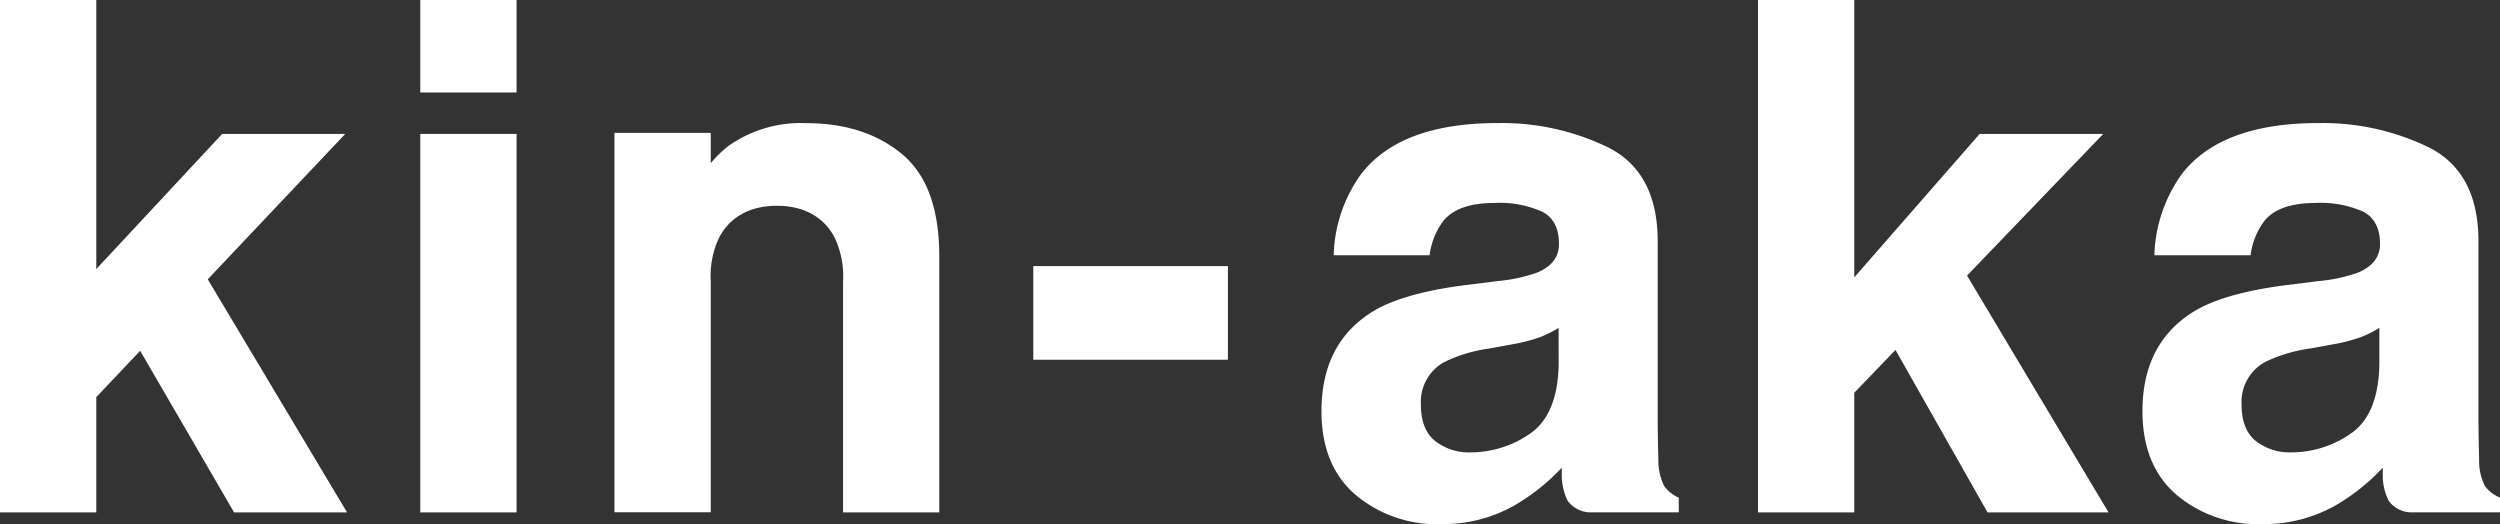
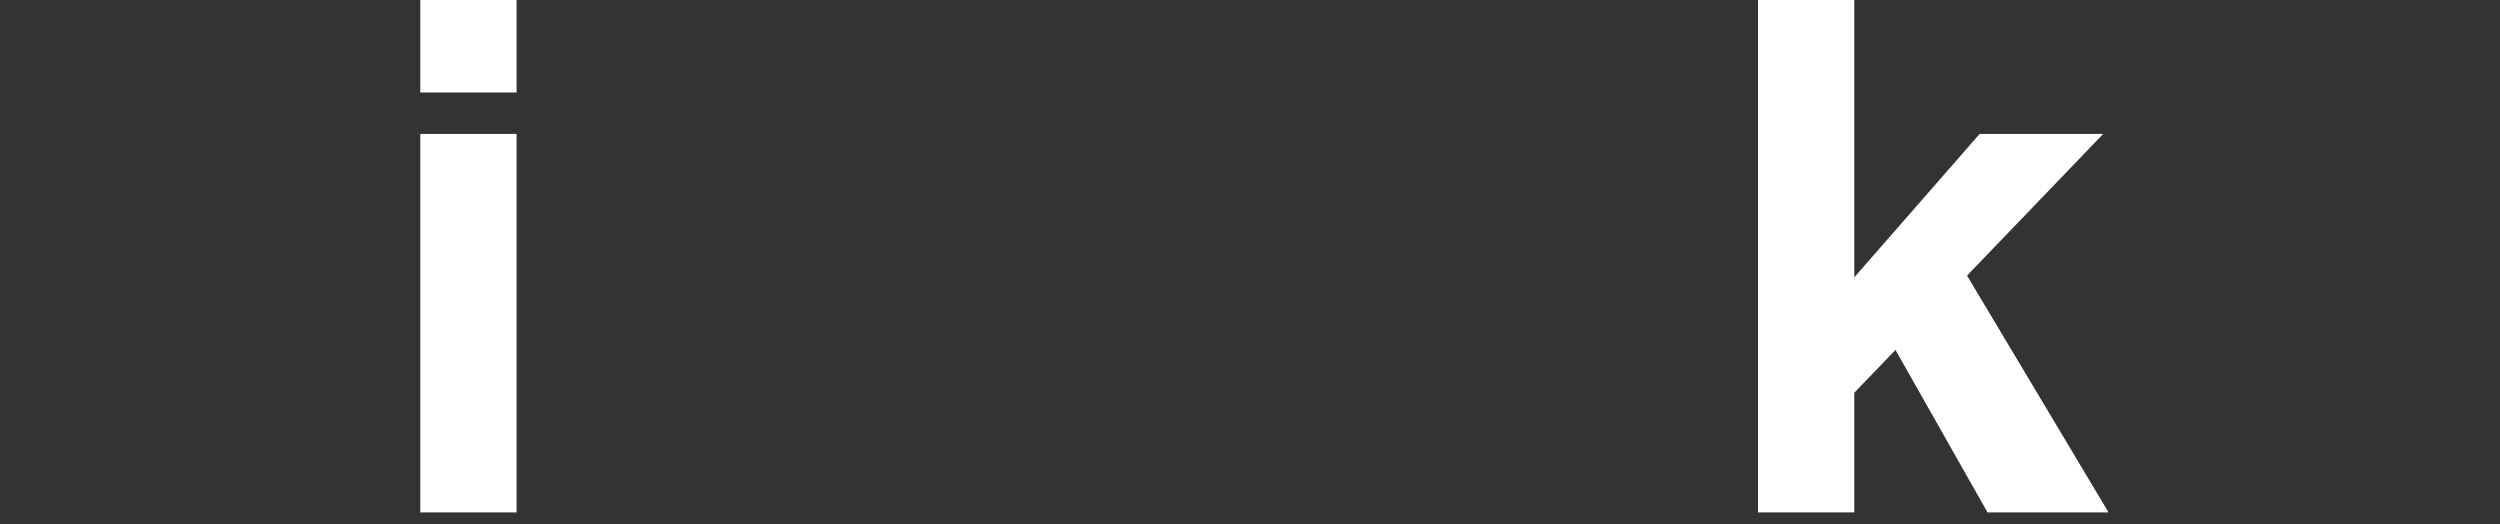
<svg xmlns="http://www.w3.org/2000/svg" xmlns:ns1="http://www.inkscape.org/namespaces/inkscape" xmlns:ns2="http://sodipodi.sourceforge.net/DTD/sodipodi-0.dtd" ns1:version="1.0 (1.0+r73+1)" ns2:docname="kin-aka-white.svg" version="1.1" viewBox="0 0 329.48 69.09" data-name="レイヤー 1" id="レイヤー_1">
  <rect x="0" y="0" width="329.48" height="69.09" fill="#333333" stroke="none" />
  <ns2:namedview ns1:current-layer="レイヤー_1" ns1:window-maximized="0" ns1:window-y="73" ns1:window-x="2233" ns1:cy="34.544998" ns1:cx="61.4049" ns1:zoom="5.0321717" showgrid="false" id="namedview23" ns1:window-height="780" ns1:window-width="1750" ns1:pageshadow="2" ns1:pageopacity="0" guidetolerance="10" gridtolerance="10" objecttolerance="10" borderopacity="1" bordercolor="#666666" pagecolor="#ffffff" />
  <defs id="defs4">
    <style id="style2">.cls-1{fill:#e60012;}</style>
  </defs>
-   <rect style="fill:#ffffff;fill-opacity:1" id="rect6" height="12.34" width="25.65" y="35.07" x="136.18" class="cls-1" />
  <rect style="fill:#ffffff;fill-opacity:1" id="rect8" height="49.88" width="12.69" y="17.65" x="55.39" class="cls-1" />
  <rect style="fill:#ffffff;fill-opacity:1" id="rect10" height="12.19" width="12.69" x="55.39" class="cls-1" />
-   <polygon style="fill:#ffffff;fill-opacity:1" id="polygon12" points="45.5 17.65 29.28 17.65 12.69 35.46 12.69 0 0 0 0 67.53 12.69 67.53 12.69 52.34 18.47 46.23 30.85 67.53 45.74 67.53 27.38 36.81 45.5 17.65" class="cls-1" />
-   <path style="fill:#ffffff;fill-opacity:1" id="path14" transform="translate(-119.49 -93.01)" d="M238.36,113.31q-4.92-4.07-12.65-4.07a16.51,16.51,0,0,0-10.21,3,15.45,15.45,0,0,0-2.34,2.28v-4H200.47v50h12.69V130.06a11.84,11.84,0,0,1,1.09-5.71c1.34-2.58,3.88-4.22,7.63-4.22s6.29,1.64,7.62,4.22a11.83,11.83,0,0,1,1.1,5.71v30.48h12.68V126.8Q243.28,117.38,238.36,113.31Z" class="cls-1" />
-   <path style="fill:#ffffff;fill-opacity:1" id="path16" transform="translate(-119.49 -93.01)" d="M338.83,157.09a7.46,7.46,0,0,1-.78-3.49q-.09-3.4-.09-5.79v-23q0-9-6.42-12.32a32,32,0,0,0-14.68-3.26q-12.69,0-17.91,6.62a19.08,19.08,0,0,0-3.69,10.8H307.9a9.45,9.45,0,0,1,1.86-4.59c1.31-1.54,3.53-2.3,6.66-2.3a13.69,13.69,0,0,1,6.36,1.17q2.18,1.17,2.17,4.25,0,2.53-2.82,3.73a21,21,0,0,1-5.24,1.14l-4.49.56q-7.63,1-11.58,3.21-7.17,4.14-7.17,13.38,0,7.13,4.46,11a16.57,16.57,0,0,0,11.3,3.88,19,19,0,0,0,9.62-2.43,27.22,27.22,0,0,0,6.29-5h0c0,.28,0,.57,0,.87a7.62,7.62,0,0,0,.78,3.49,3.76,3.76,0,0,0,3.23,1.52h11.41v-1.93A4.71,4.71,0,0,1,338.83,157.09Zm-13.92-16q-.15,6.57-3.76,9.06a13.72,13.72,0,0,1-7.91,2.48,7.21,7.21,0,0,1-4.6-1.49q-1.89-1.5-1.89-4.85a6,6,0,0,1,3.09-5.57,19.79,19.79,0,0,1,6-1.79l3-.55a22.28,22.28,0,0,0,3.52-.9,14.62,14.62,0,0,0,2.54-1.26Z" class="cls-1" />
  <polygon style="fill:#ffffff;fill-opacity:1" id="polygon18" points="277.19 17.65 260.9 17.65 244.38 36.55 244.38 0 231.69 0 231.69 67.53 244.38 67.53 244.38 51.76 249.81 46.12 261.94 67.53 277.89 67.53 259.24 36.32 277.19 17.65" class="cls-1" />
-   <path style="fill:#ffffff;fill-opacity:1" id="path20" transform="translate(-119.49 -93.01)" d="M447,157.09a7.21,7.21,0,0,1-.78-3.49q-.09-3.4-.09-5.79v-23q0-9-6.42-12.32a32,32,0,0,0-14.68-3.26q-12.7,0-17.92,6.62a19.23,19.23,0,0,0-3.69,10.8H416.1a9.36,9.36,0,0,1,1.87-4.59c1.3-1.54,3.52-2.3,6.66-2.3a13.72,13.72,0,0,1,6.36,1.17c1.44.78,2.17,2.2,2.17,4.25,0,1.69-1,2.93-2.83,3.73a20.92,20.92,0,0,1-5.23,1.14l-4.49.56q-7.65,1-11.58,3.21-7.18,4.14-7.18,13.38,0,7.13,4.46,11a16.62,16.62,0,0,0,11.31,3.88,19.08,19.08,0,0,0,9.62-2.43,27,27,0,0,0,6.28-5h0c0,.28,0,.57,0,.87a7.49,7.49,0,0,0,.78,3.49,3.72,3.72,0,0,0,3.22,1.52H449v-1.93A4.65,4.65,0,0,1,447,157.09Zm-13.93-16q-.14,6.57-3.76,9.06a13.72,13.72,0,0,1-7.91,2.48,7.23,7.23,0,0,1-4.6-1.49q-1.89-1.5-1.89-4.85a6,6,0,0,1,3.1-5.57,19.7,19.7,0,0,1,6-1.79l3-.55a22,22,0,0,0,3.52-.9,14.62,14.62,0,0,0,2.54-1.26Z" class="cls-1" />
</svg>